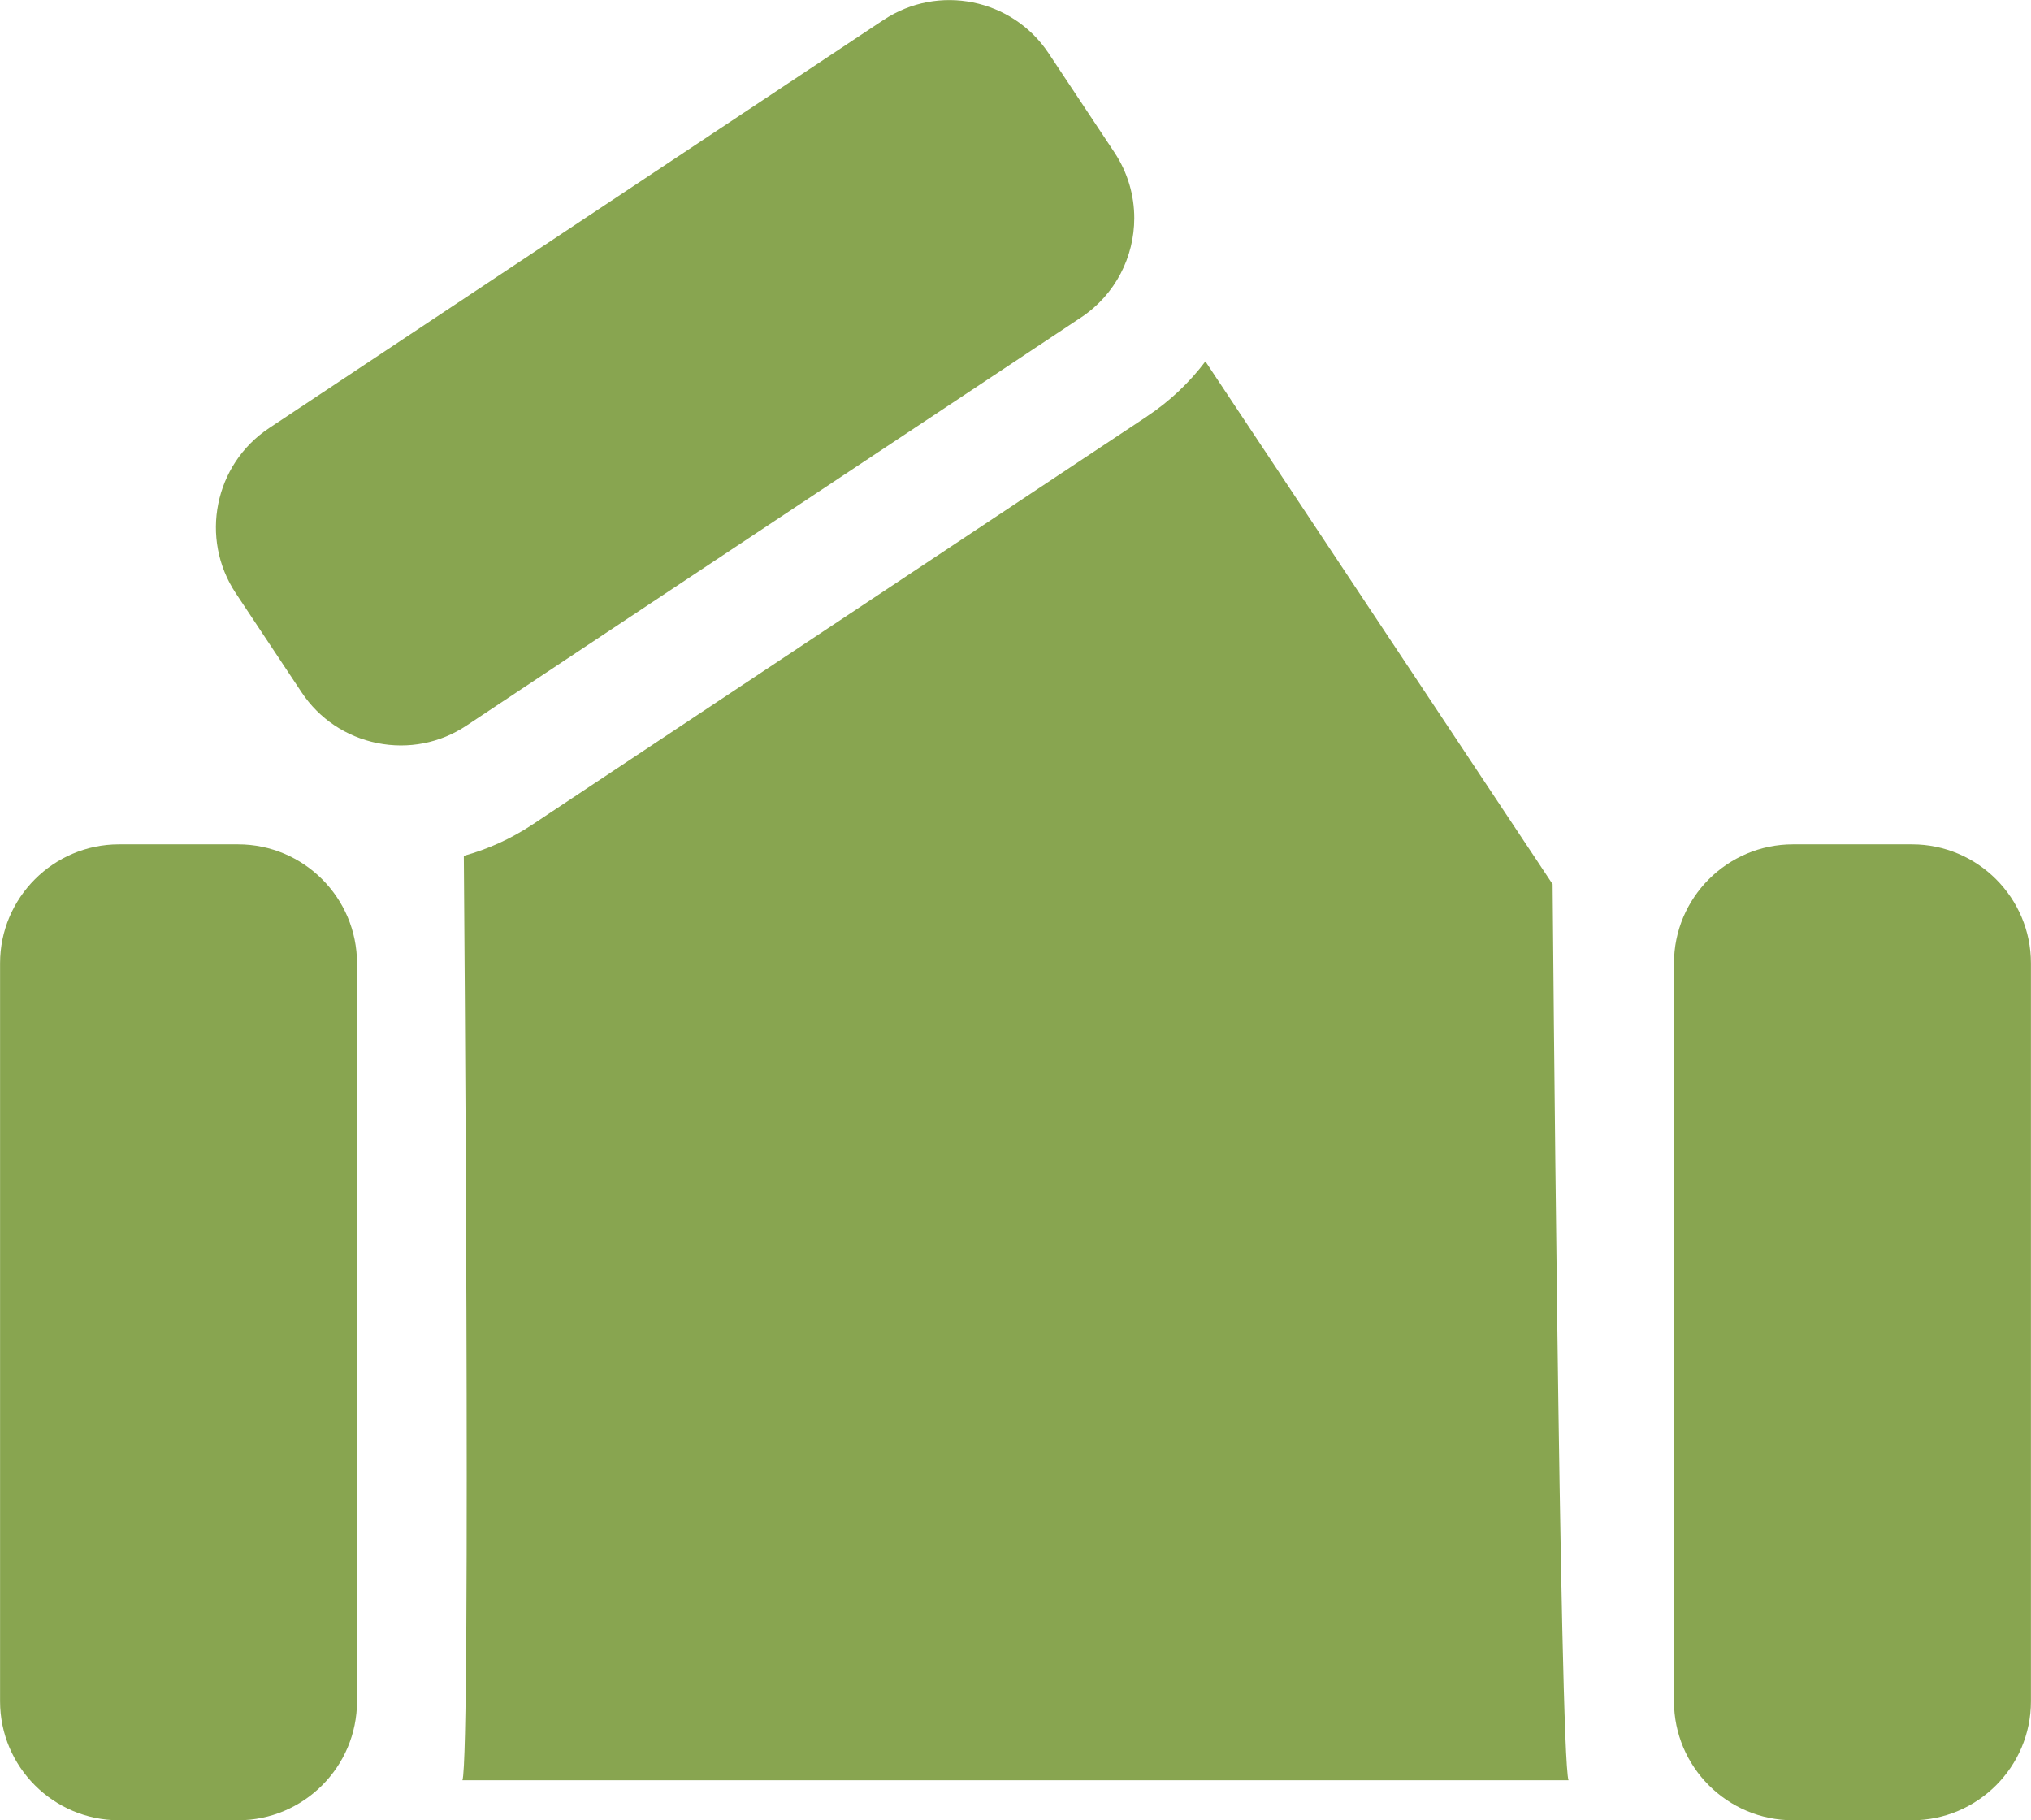
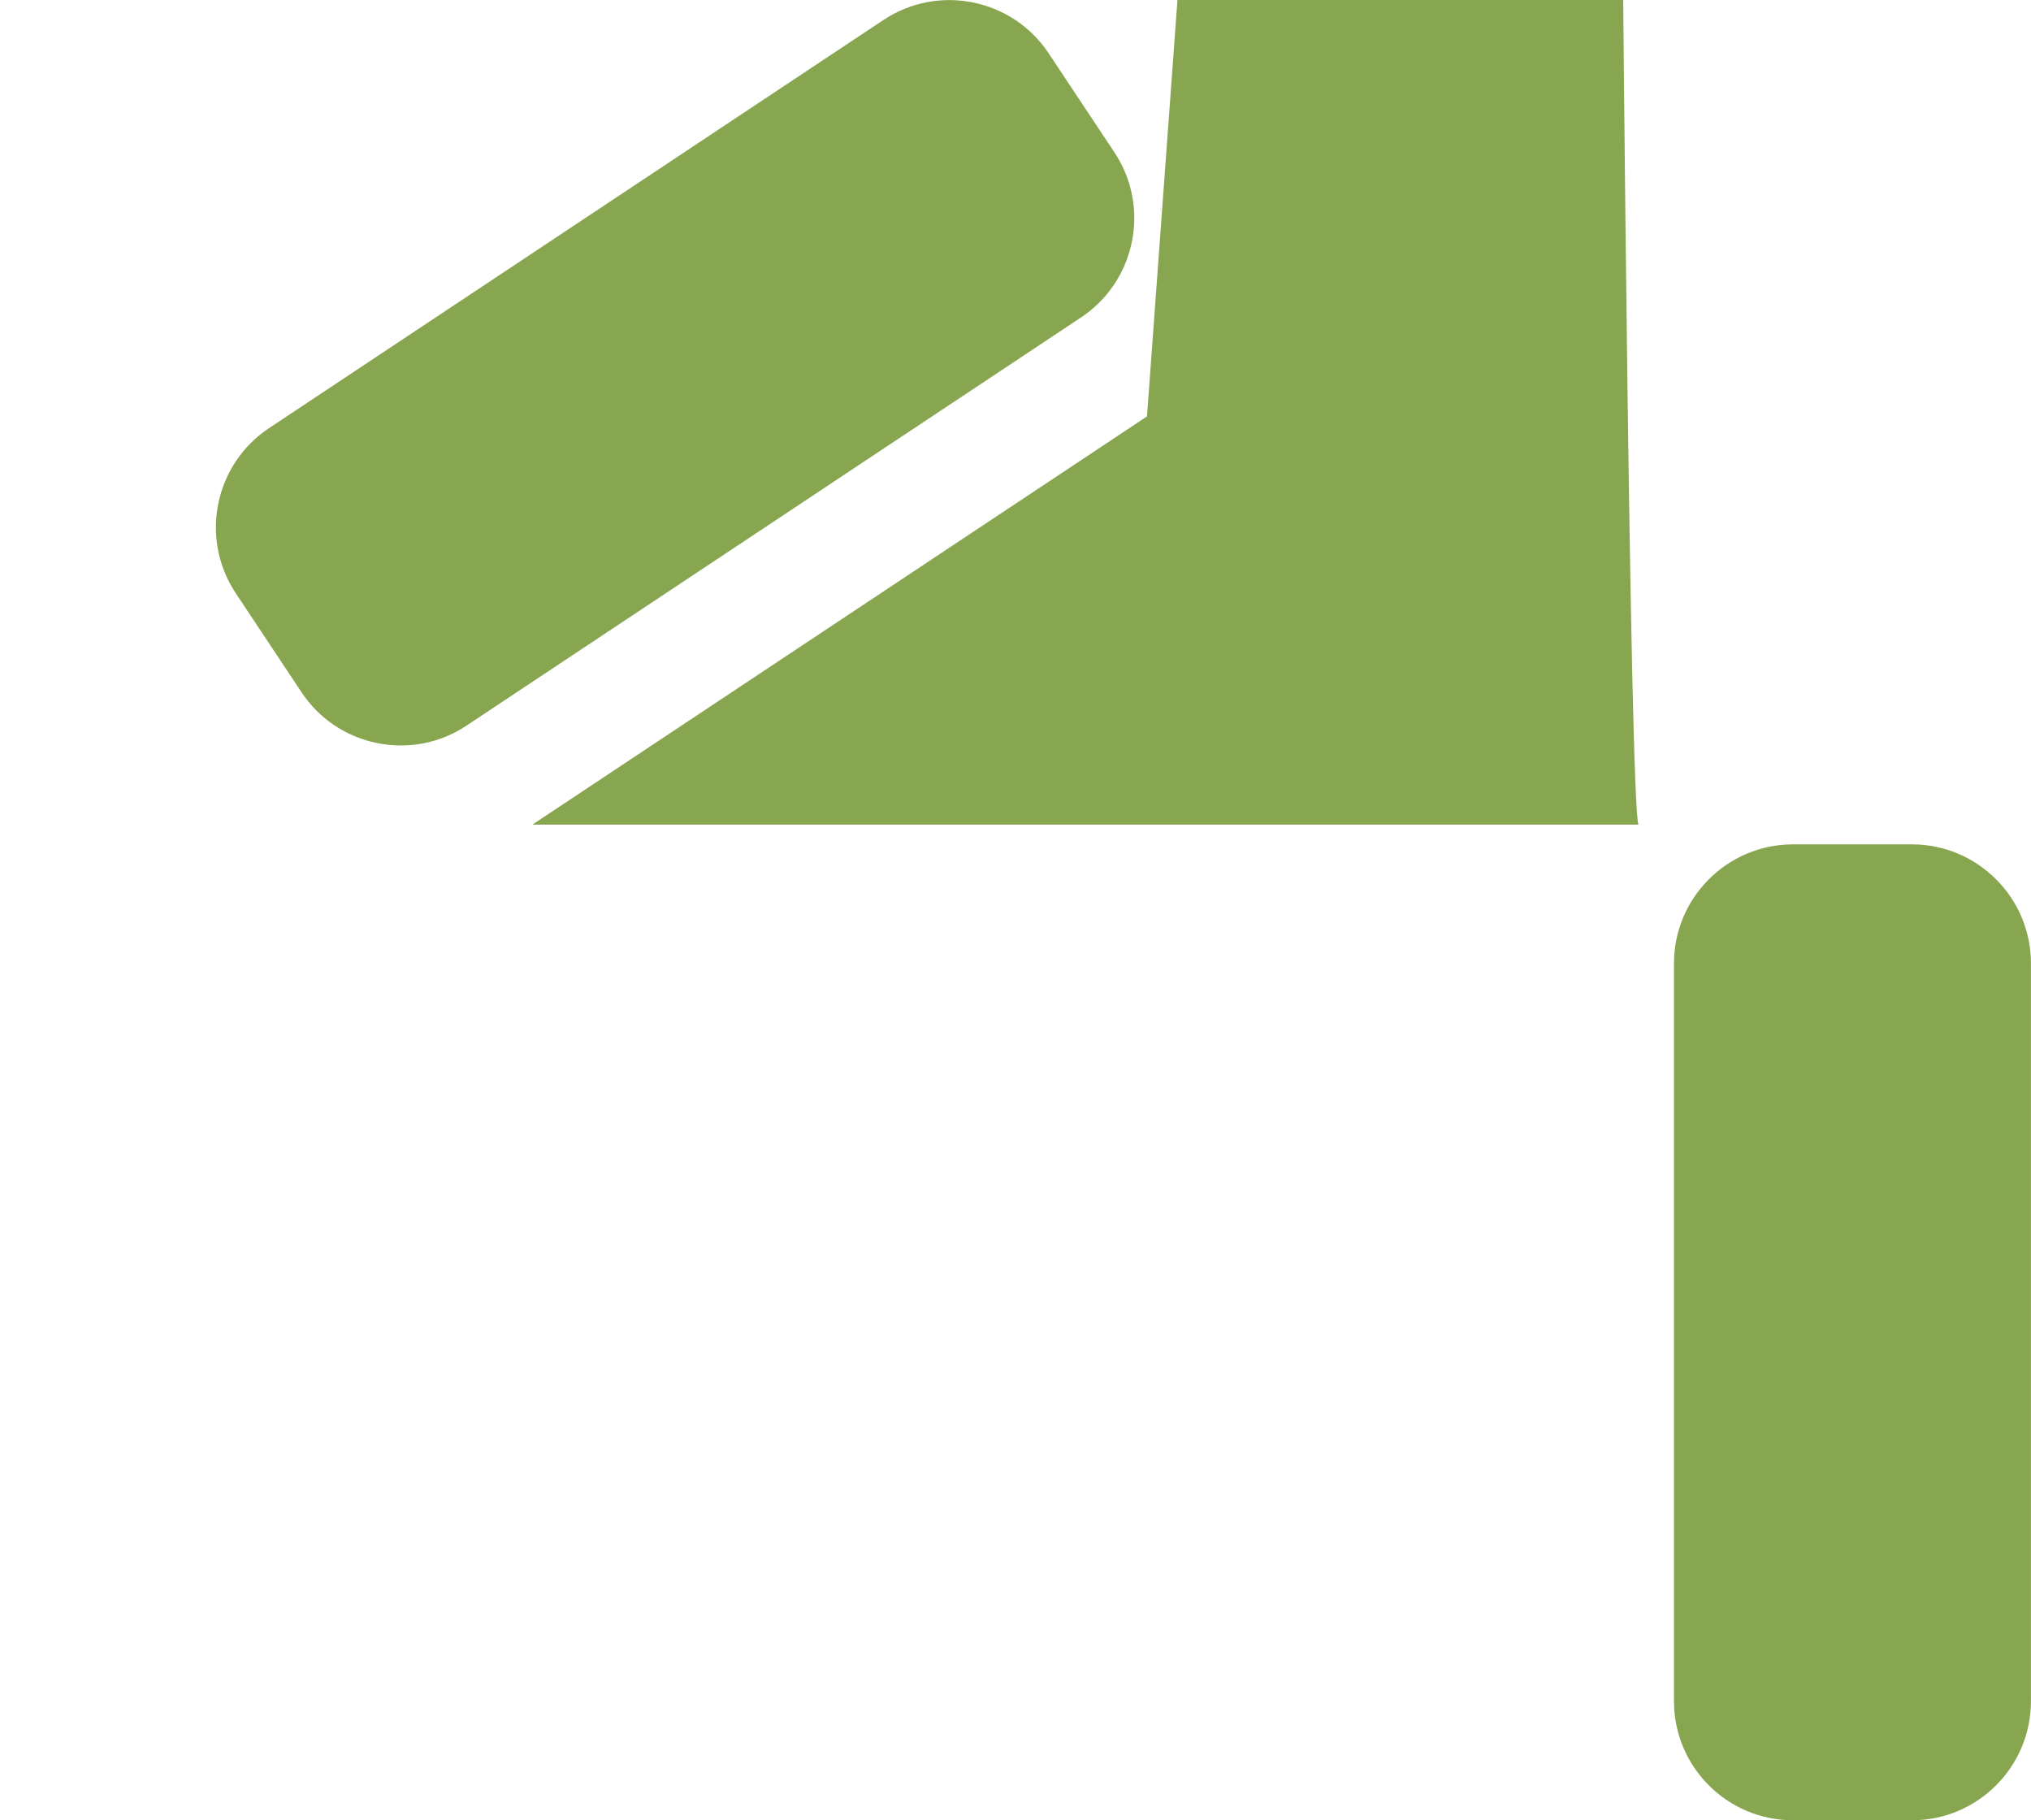
<svg xmlns="http://www.w3.org/2000/svg" xml:space="preserve" width="33.745mm" height="30.24mm" style="shape-rendering:geometricPrecision; text-rendering:geometricPrecision; image-rendering:optimizeQuality; fill-rule:evenodd; clip-rule:evenodd" viewBox="0 0 333.71 299.05">
  <defs>
    <style type="text/css">  .fil0 {fill:#88A550;fill-rule:nonzero}  </style>
  </defs>
  <g id="Слой_x0020_1">
    <g id="_1907366292000">
      <g>
-         <path class="fil0" d="M58.66 279.5l0 -121.23c0,-10.78 -8.77,-19.55 -19.55,-19.55l-19.55 0c-10.78,0 -19.55,8.77 -19.55,19.55l0 121.23c0,10.78 8.77,19.55 19.55,19.55l19.55 0c10.78,-0 19.55,-8.77 19.55,-19.55z" />
        <path class="fil0" d="M275.05 158.27l0 121.23c0,10.78 8.77,19.55 19.55,19.55l19.55 0c10.78,0 19.55,-8.77 19.55,-19.55l0 -121.23c0,-10.78 -8.77,-19.55 -19.55,-19.55l-19.55 0c-10.78,0 -19.55,8.77 -19.55,19.55z" />
-         <path class="fil0" d="M188.46 68.41l-100.99 67.07c-3.51,2.33 -7.31,4.04 -11.26,5.13 0,0 1.21,147.81 -0.23,151.87l181.74 0c-1.44,-4.07 -2.61,-147.21 -2.61,-147.21l-57.05 -85.9c-2.63,3.48 -5.85,6.55 -9.6,9.03l-0 0z" />
+         <path class="fil0" d="M188.46 68.41l-100.99 67.07l181.74 0c-1.44,-4.07 -2.61,-147.21 -2.61,-147.21l-57.05 -85.9c-2.63,3.48 -5.85,6.55 -9.6,9.03l-0 0z" />
        <path class="fil0" d="M145.19 3.26l-100.99 67.08c-8.98,5.97 -11.43,18.13 -5.47,27.11l10.82 16.29c2.88,4.34 7.3,7.3 12.42,8.34 5.13,1.03 10.34,0.02 14.68,-2.87l100.99 -67.07c5.66,-3.76 8.73,-9.98 8.73,-16.32 0,-3.71 -1.06,-7.47 -3.26,-10.79l-10.82 -16.29c-5.97,-8.98 -18.13,-11.43 -27.11,-5.47z" />
      </g>
    </g>
  </g>
</svg>